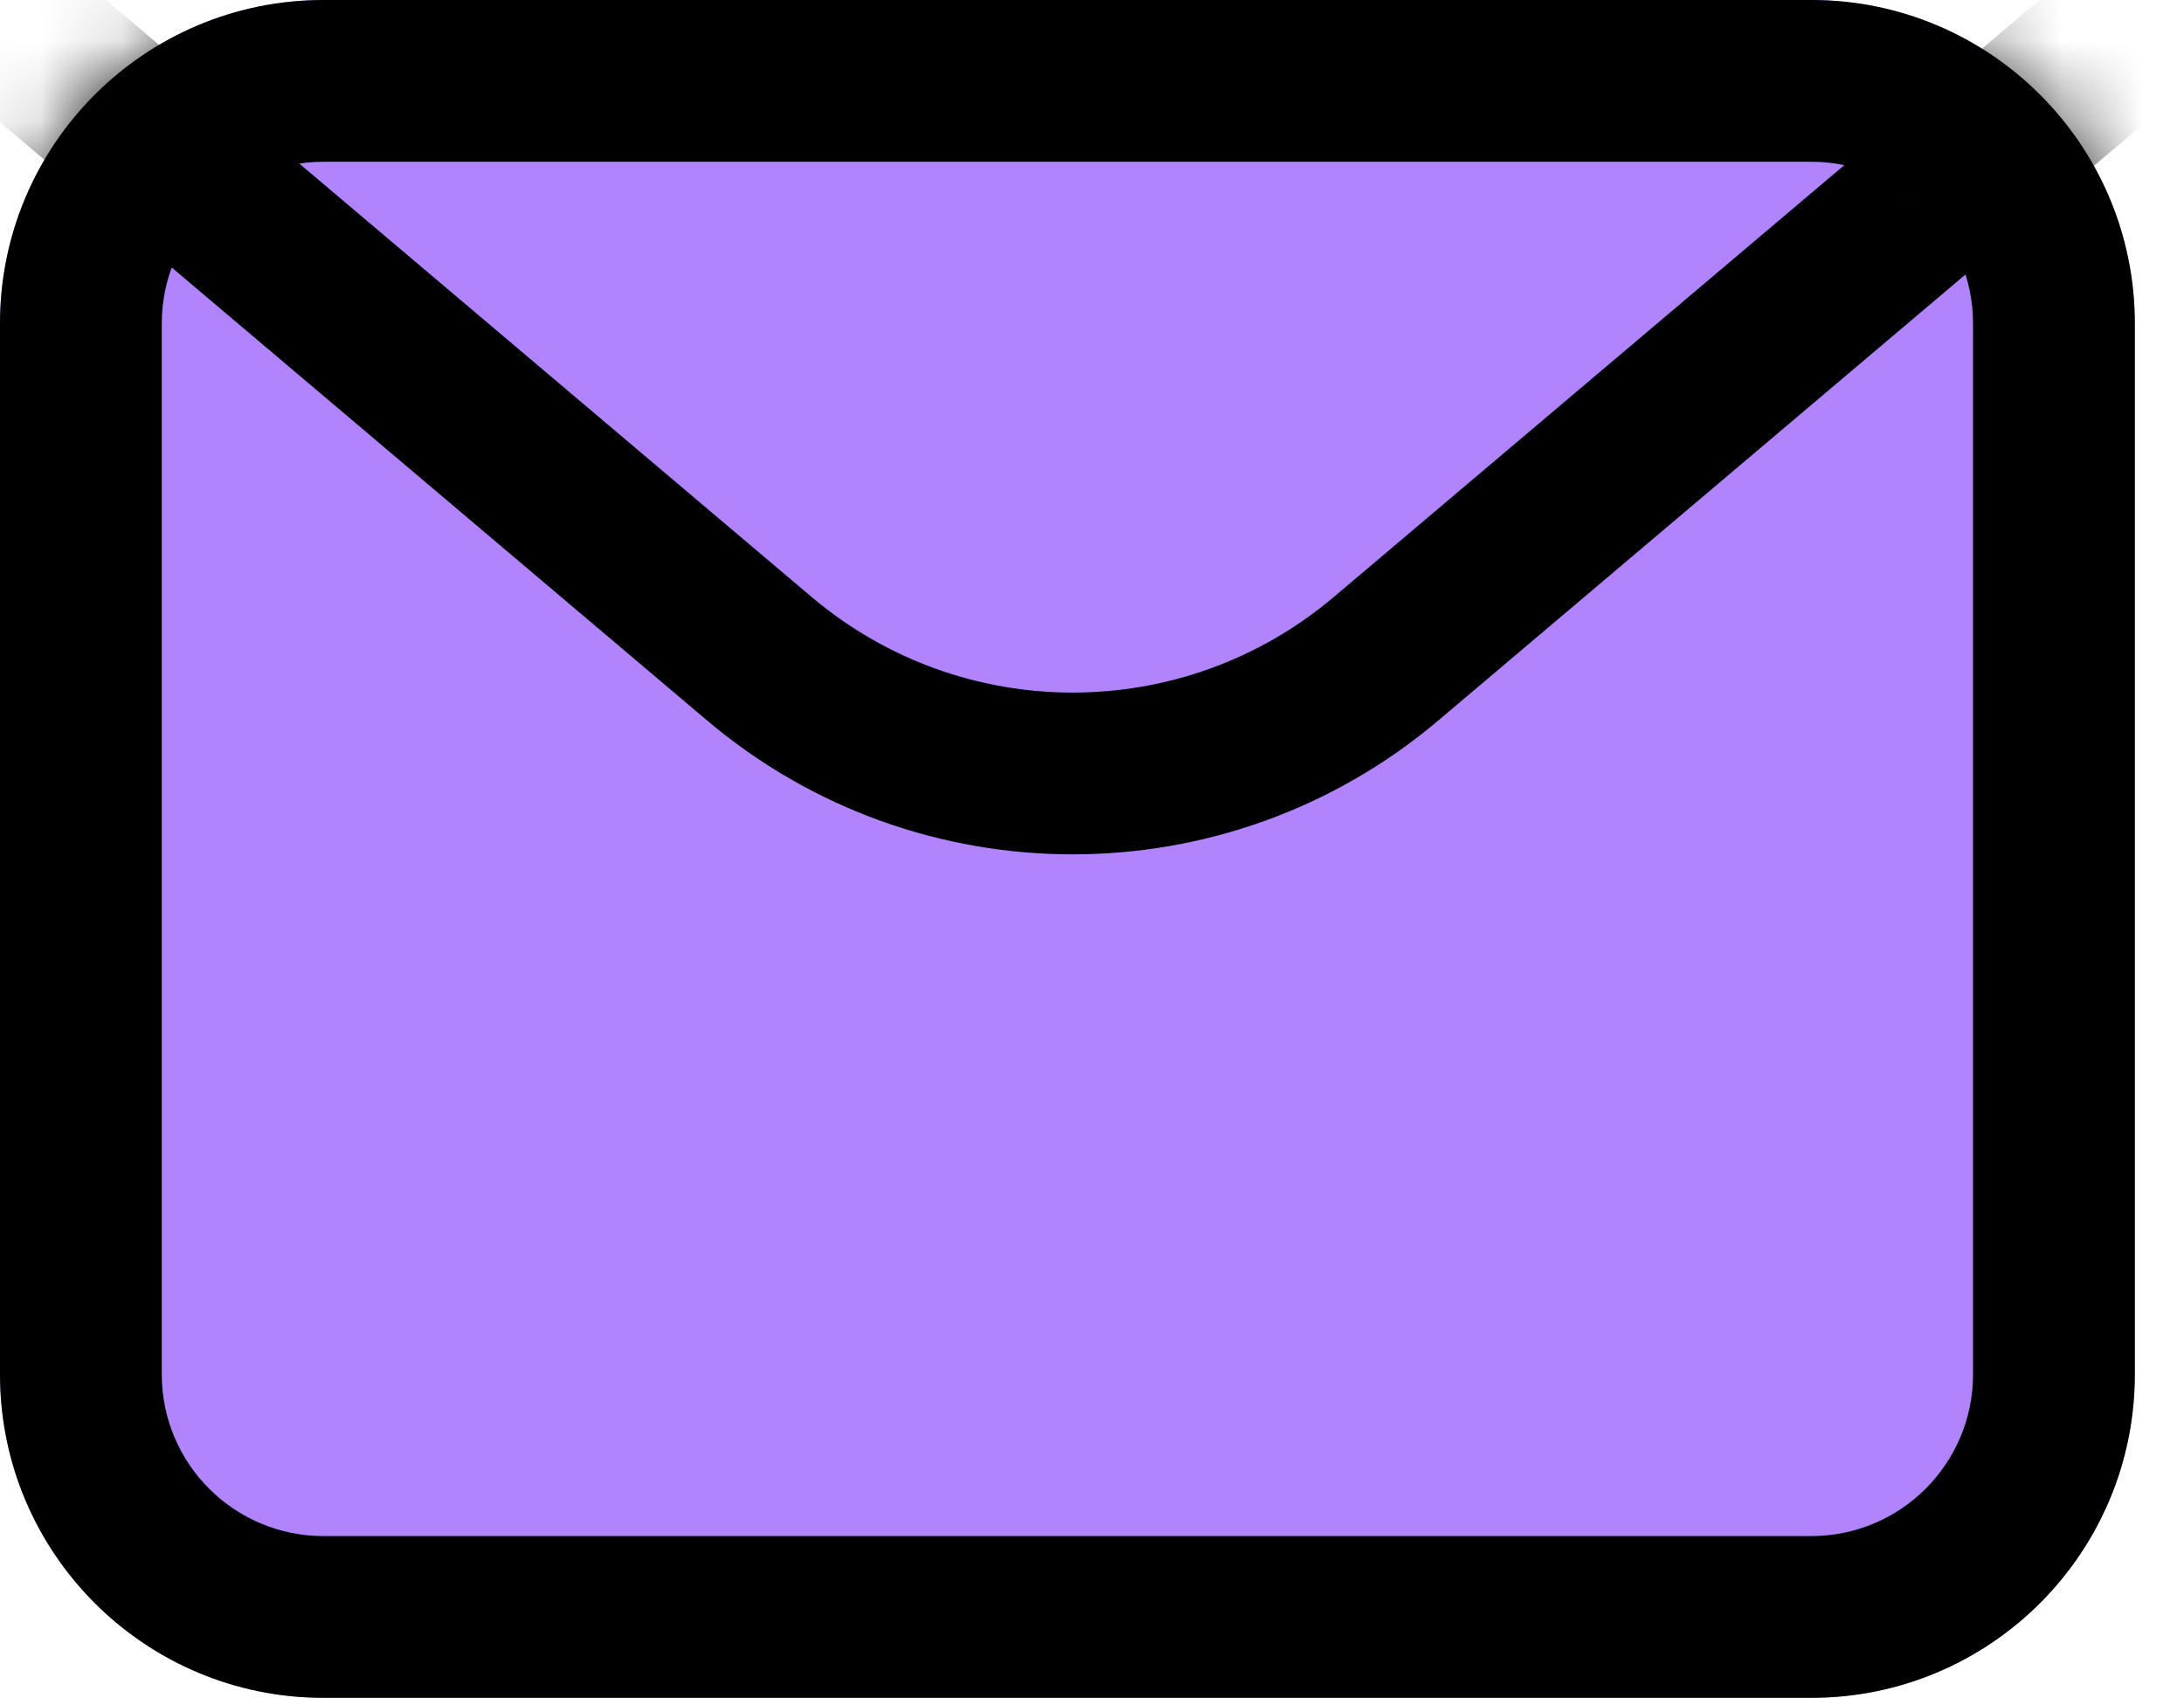
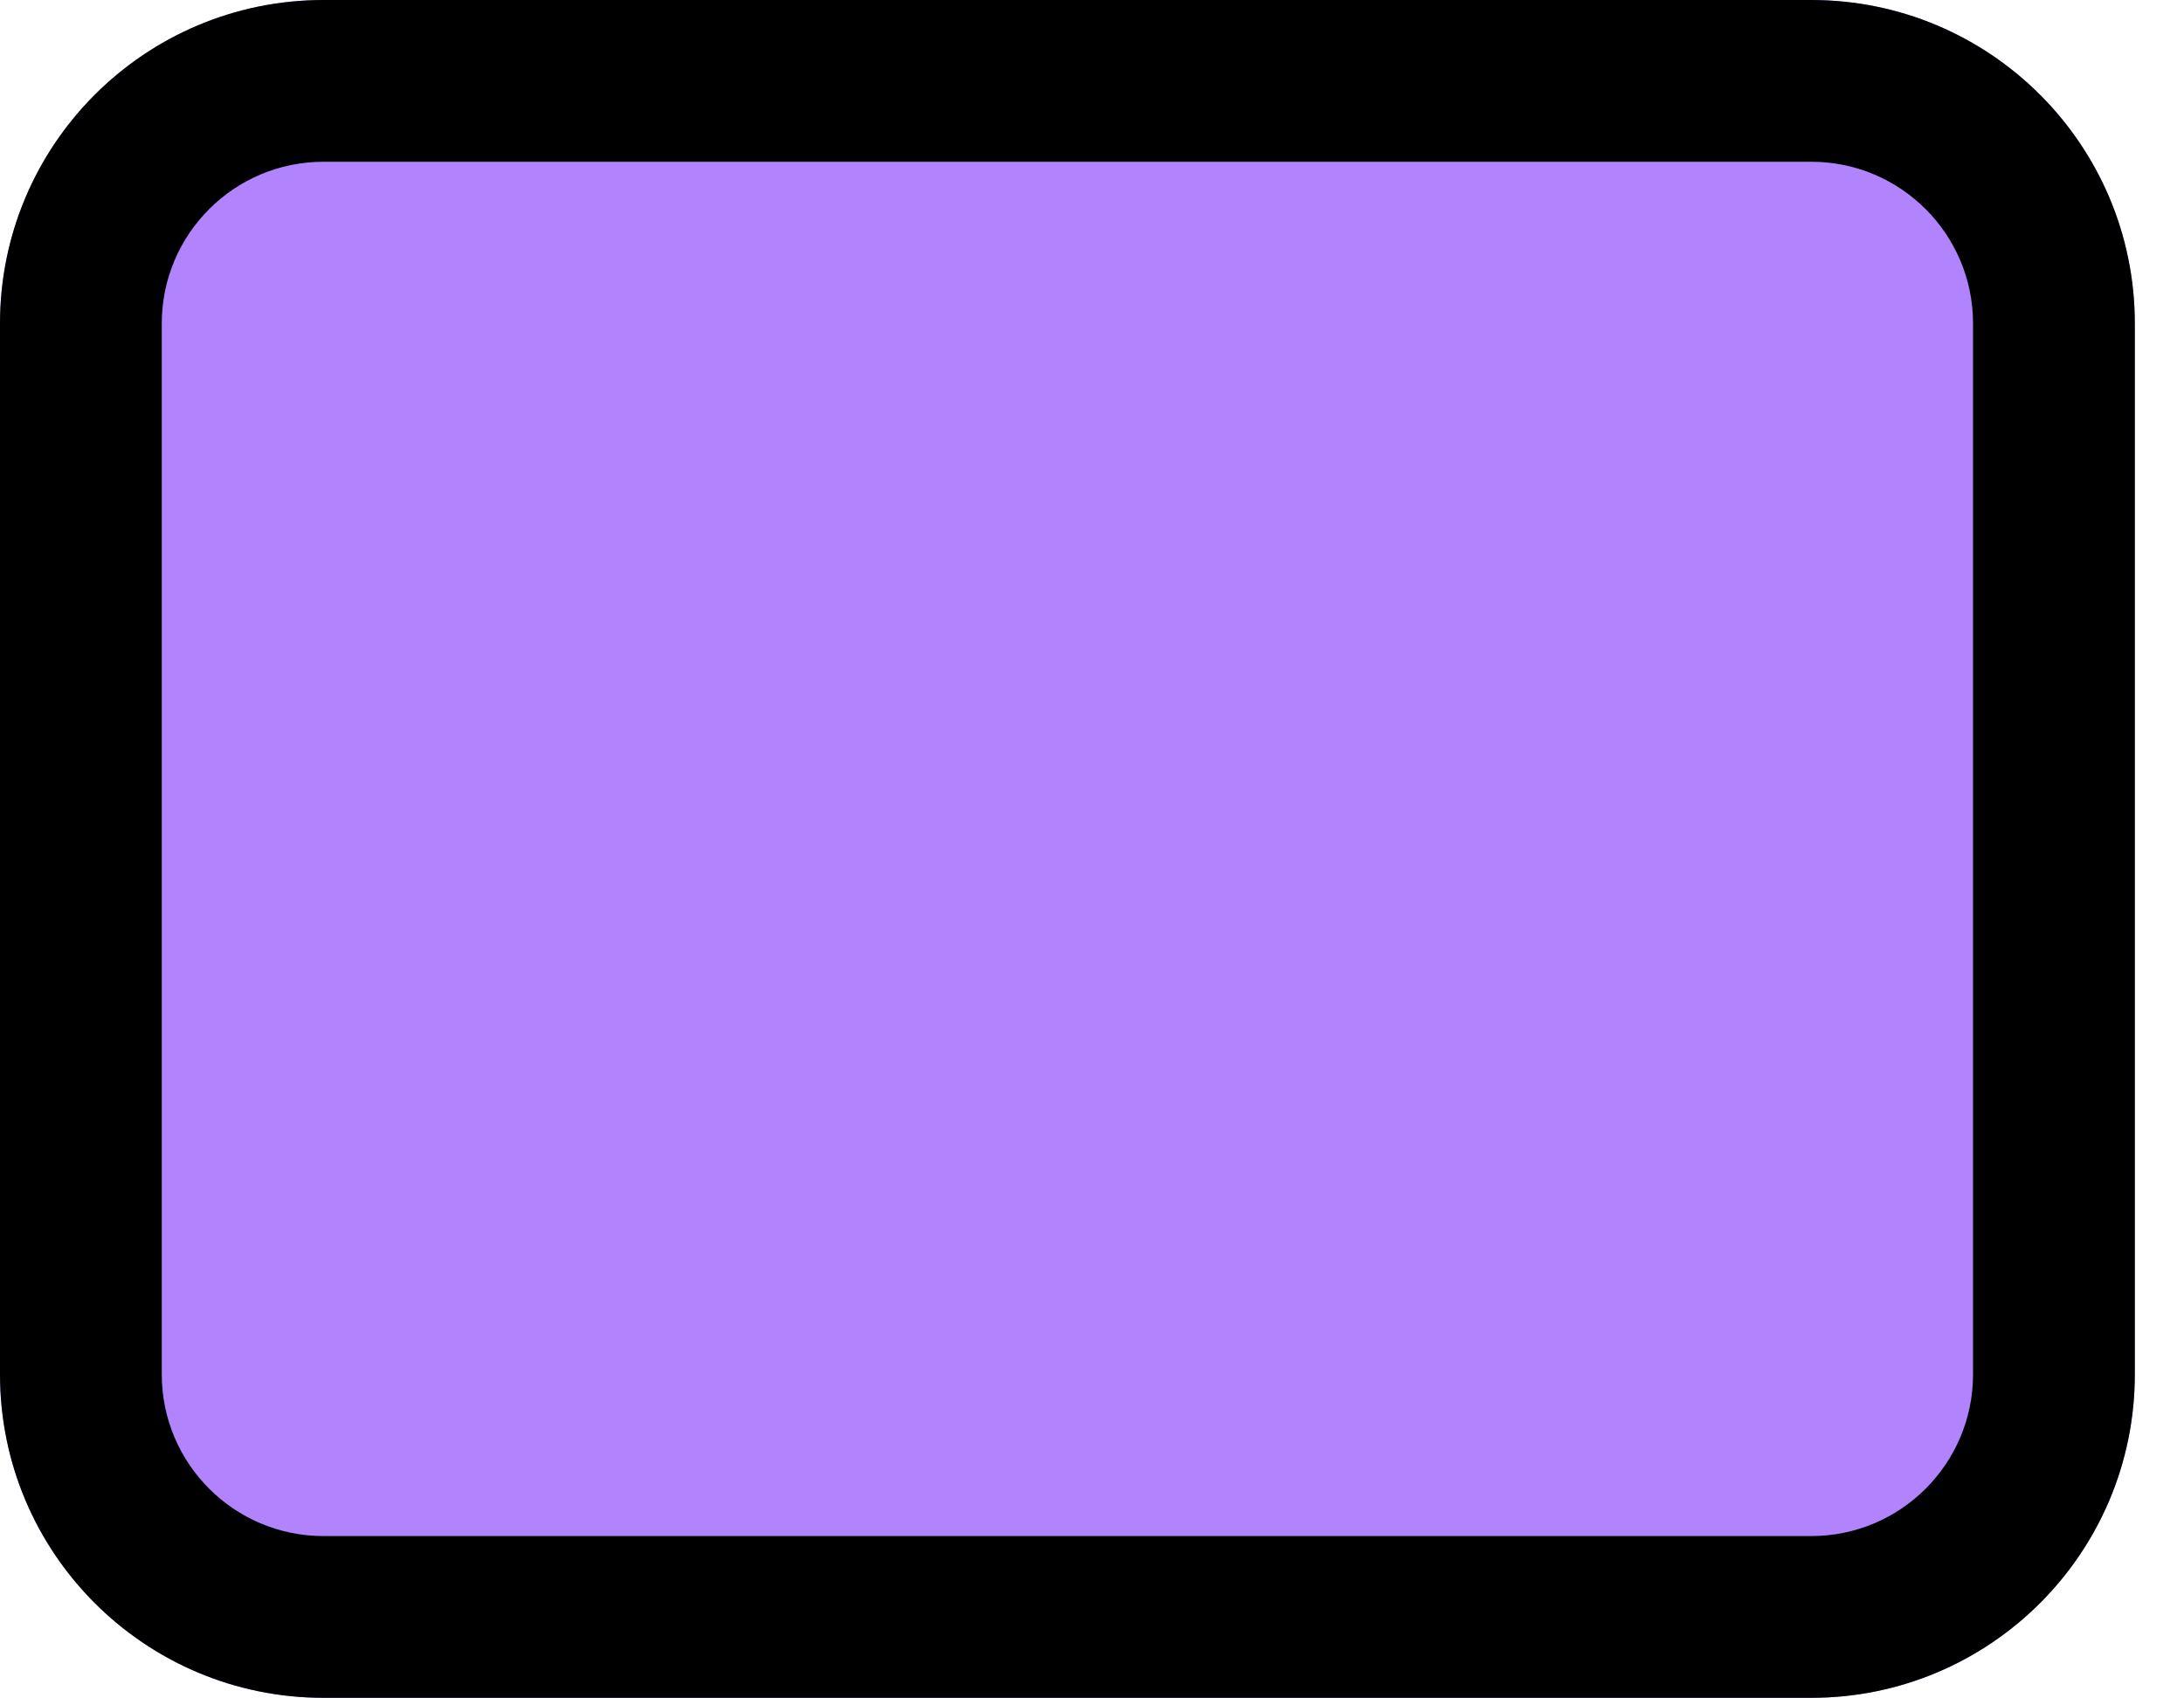
<svg xmlns="http://www.w3.org/2000/svg" width="27" height="21" viewBox="0 0 27 21" fill="none">
  <path d="M0 4C0 1.791 1.791 0 4 0H22.392C24.601 0 26.392 1.791 26.392 4V16.993C26.392 19.203 24.601 20.993 22.392 20.993H4C1.791 20.993 0 19.203 0 16.993V4Z" fill="#B183FC" />
  <path fill-rule="evenodd" clip-rule="evenodd" d="M22.392 2H4C2.895 2 2 2.895 2 4V16.993C2 18.098 2.895 18.993 4 18.993H22.392C23.496 18.993 24.392 18.098 24.392 16.993V4C24.392 2.895 23.496 2 22.392 2ZM4 0C1.791 0 0 1.791 0 4V16.993C0 19.203 1.791 20.993 4 20.993H22.392C24.601 20.993 26.392 19.203 26.392 16.993V4C26.392 1.791 24.601 0 22.392 0H4Z" fill="black" />
  <mask id="mask0_885_245" style="mask-type:alpha" maskUnits="userSpaceOnUse" x="0" y="0" width="27" height="21">
-     <rect x="1" y="1" width="24.392" height="18.993" rx="3" fill="white" stroke="black" stroke-width="2" />
-   </mask>
+     </mask>
  <g mask="url(#mask0_885_245)">
-     <path fill-rule="evenodd" clip-rule="evenodd" d="M-1.002 -0.646C-0.645 -1.068 -0.014 -1.12 0.408 -0.763L10.032 7.38C11.896 8.958 14.627 8.958 16.491 7.38L26.116 -0.763C26.537 -1.12 27.168 -1.068 27.525 -0.646C27.882 -0.224 27.829 0.407 27.408 0.763L17.783 8.907C15.173 11.116 11.35 11.116 8.74 8.907L-0.884 0.763C-1.306 0.407 -1.358 -0.224 -1.002 -0.646Z" fill="black" />
-   </g>
+     </g>
</svg>